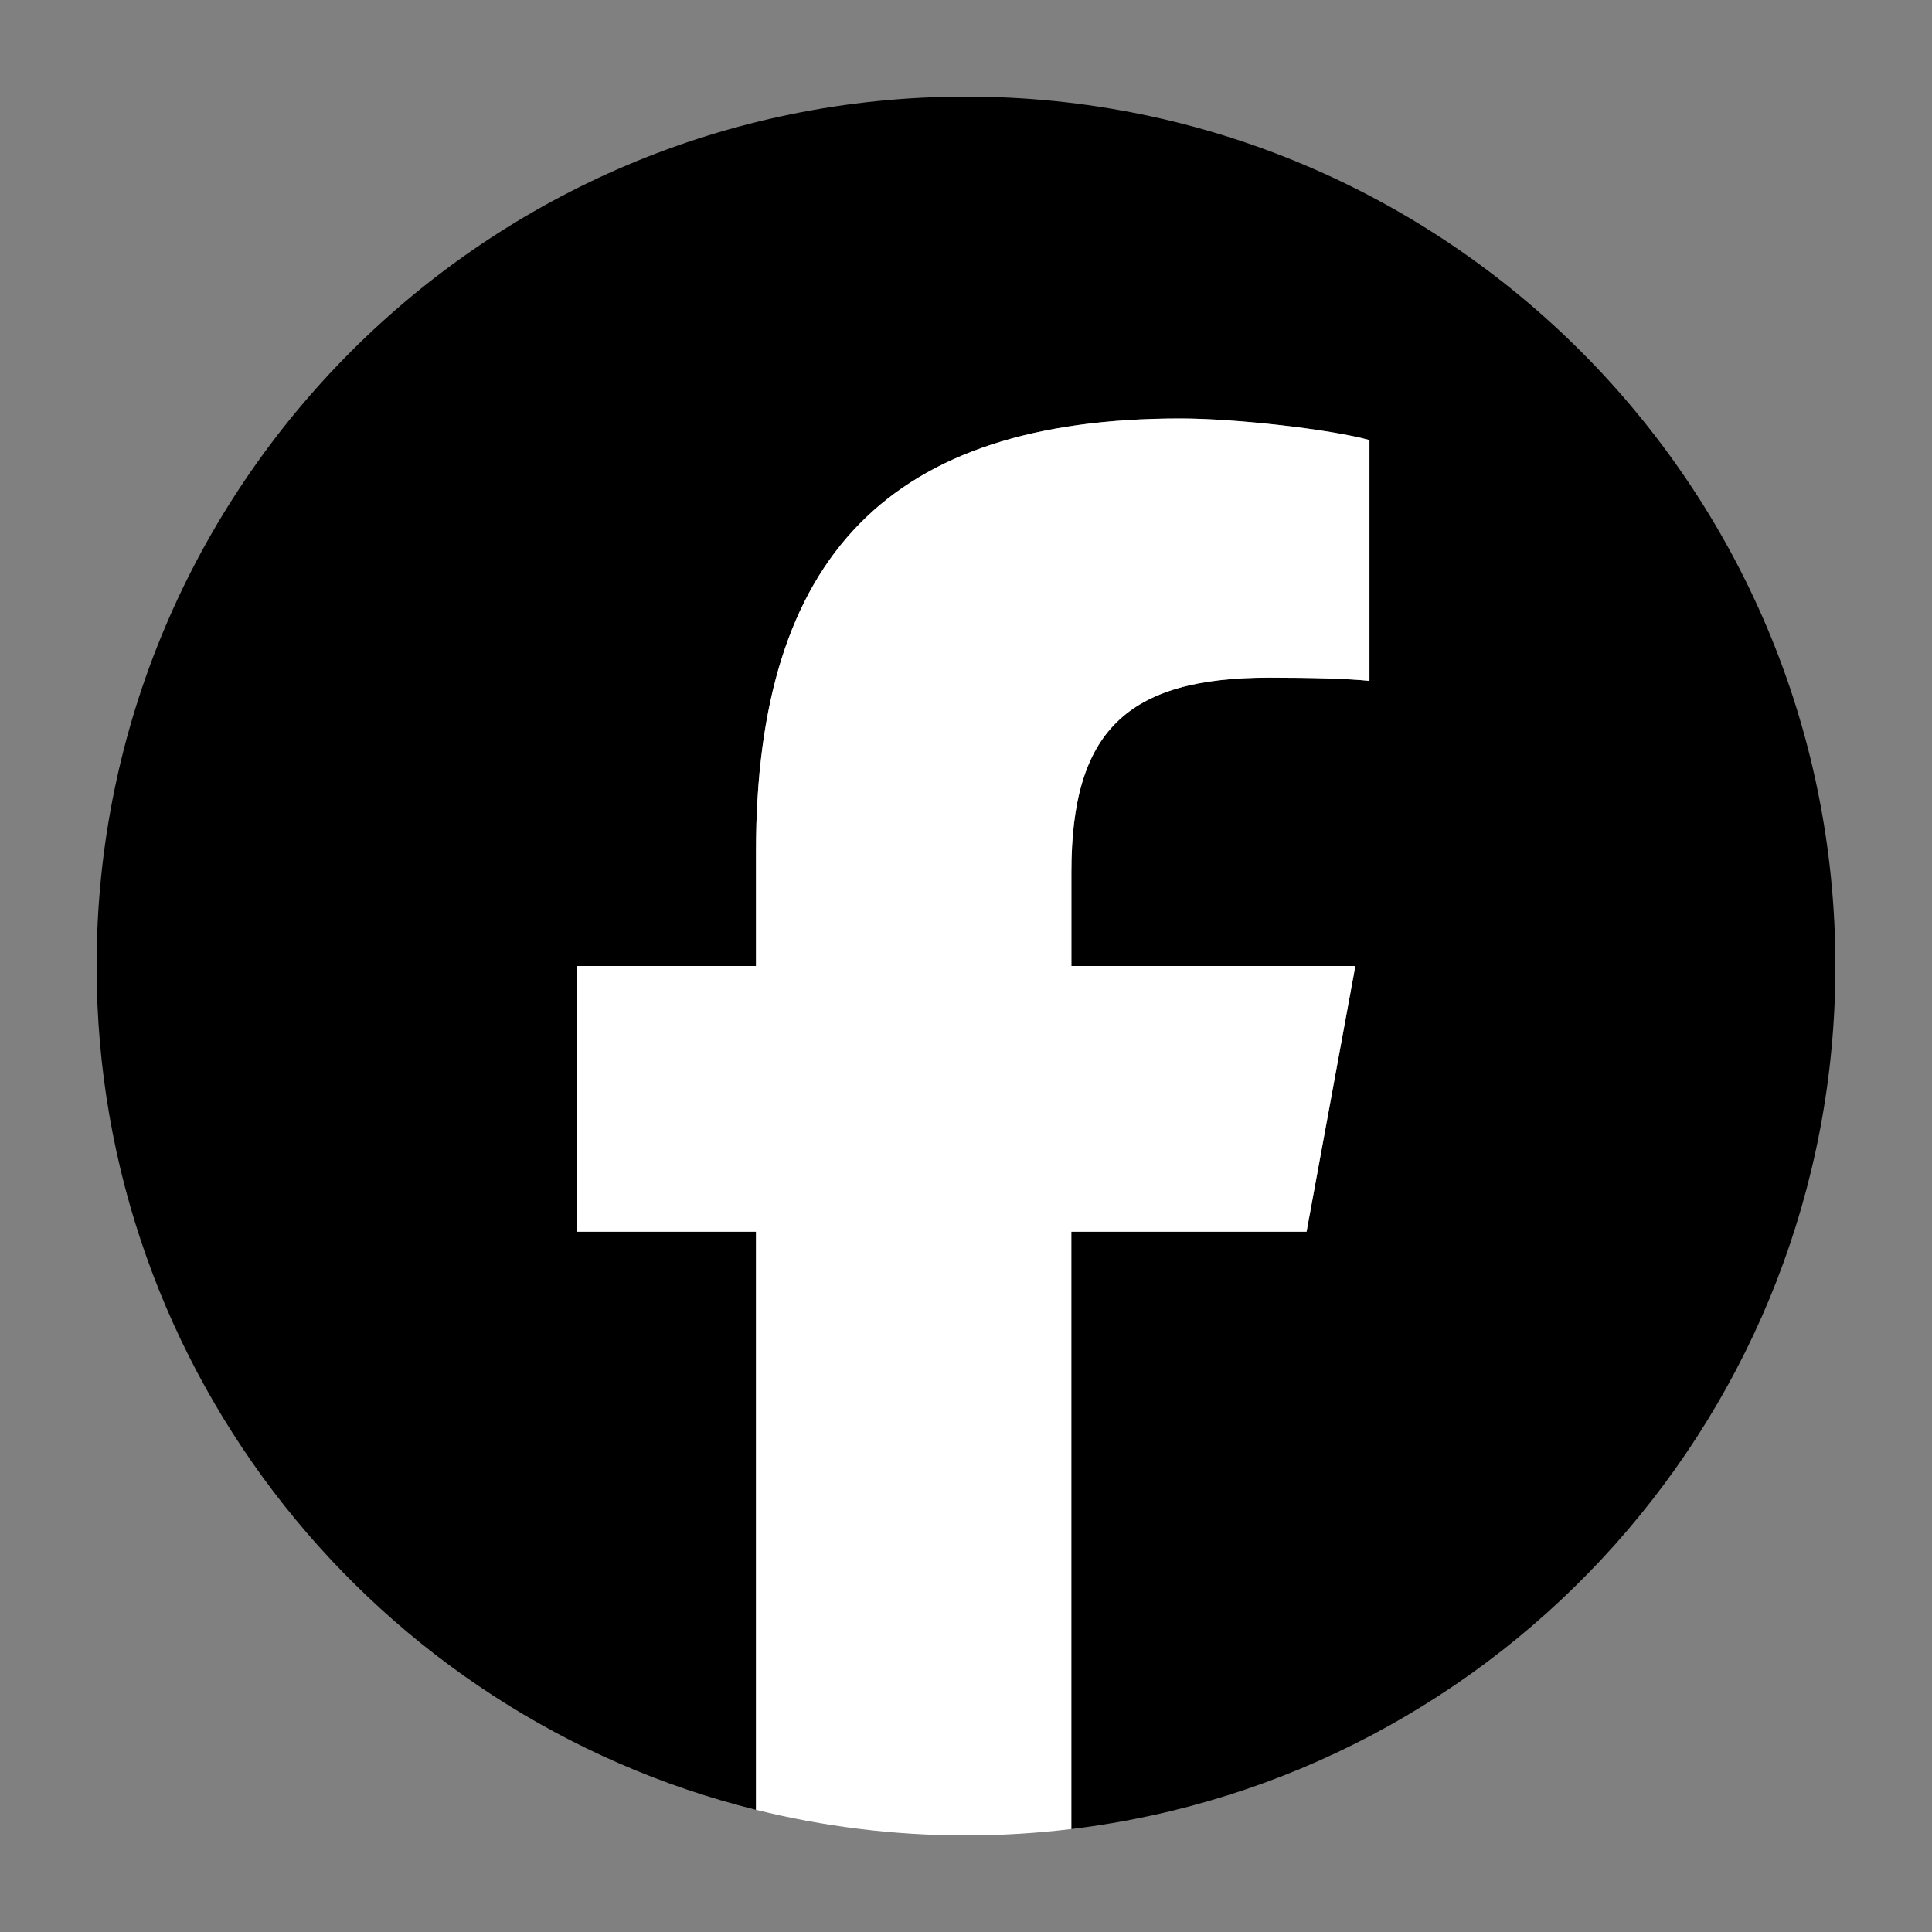
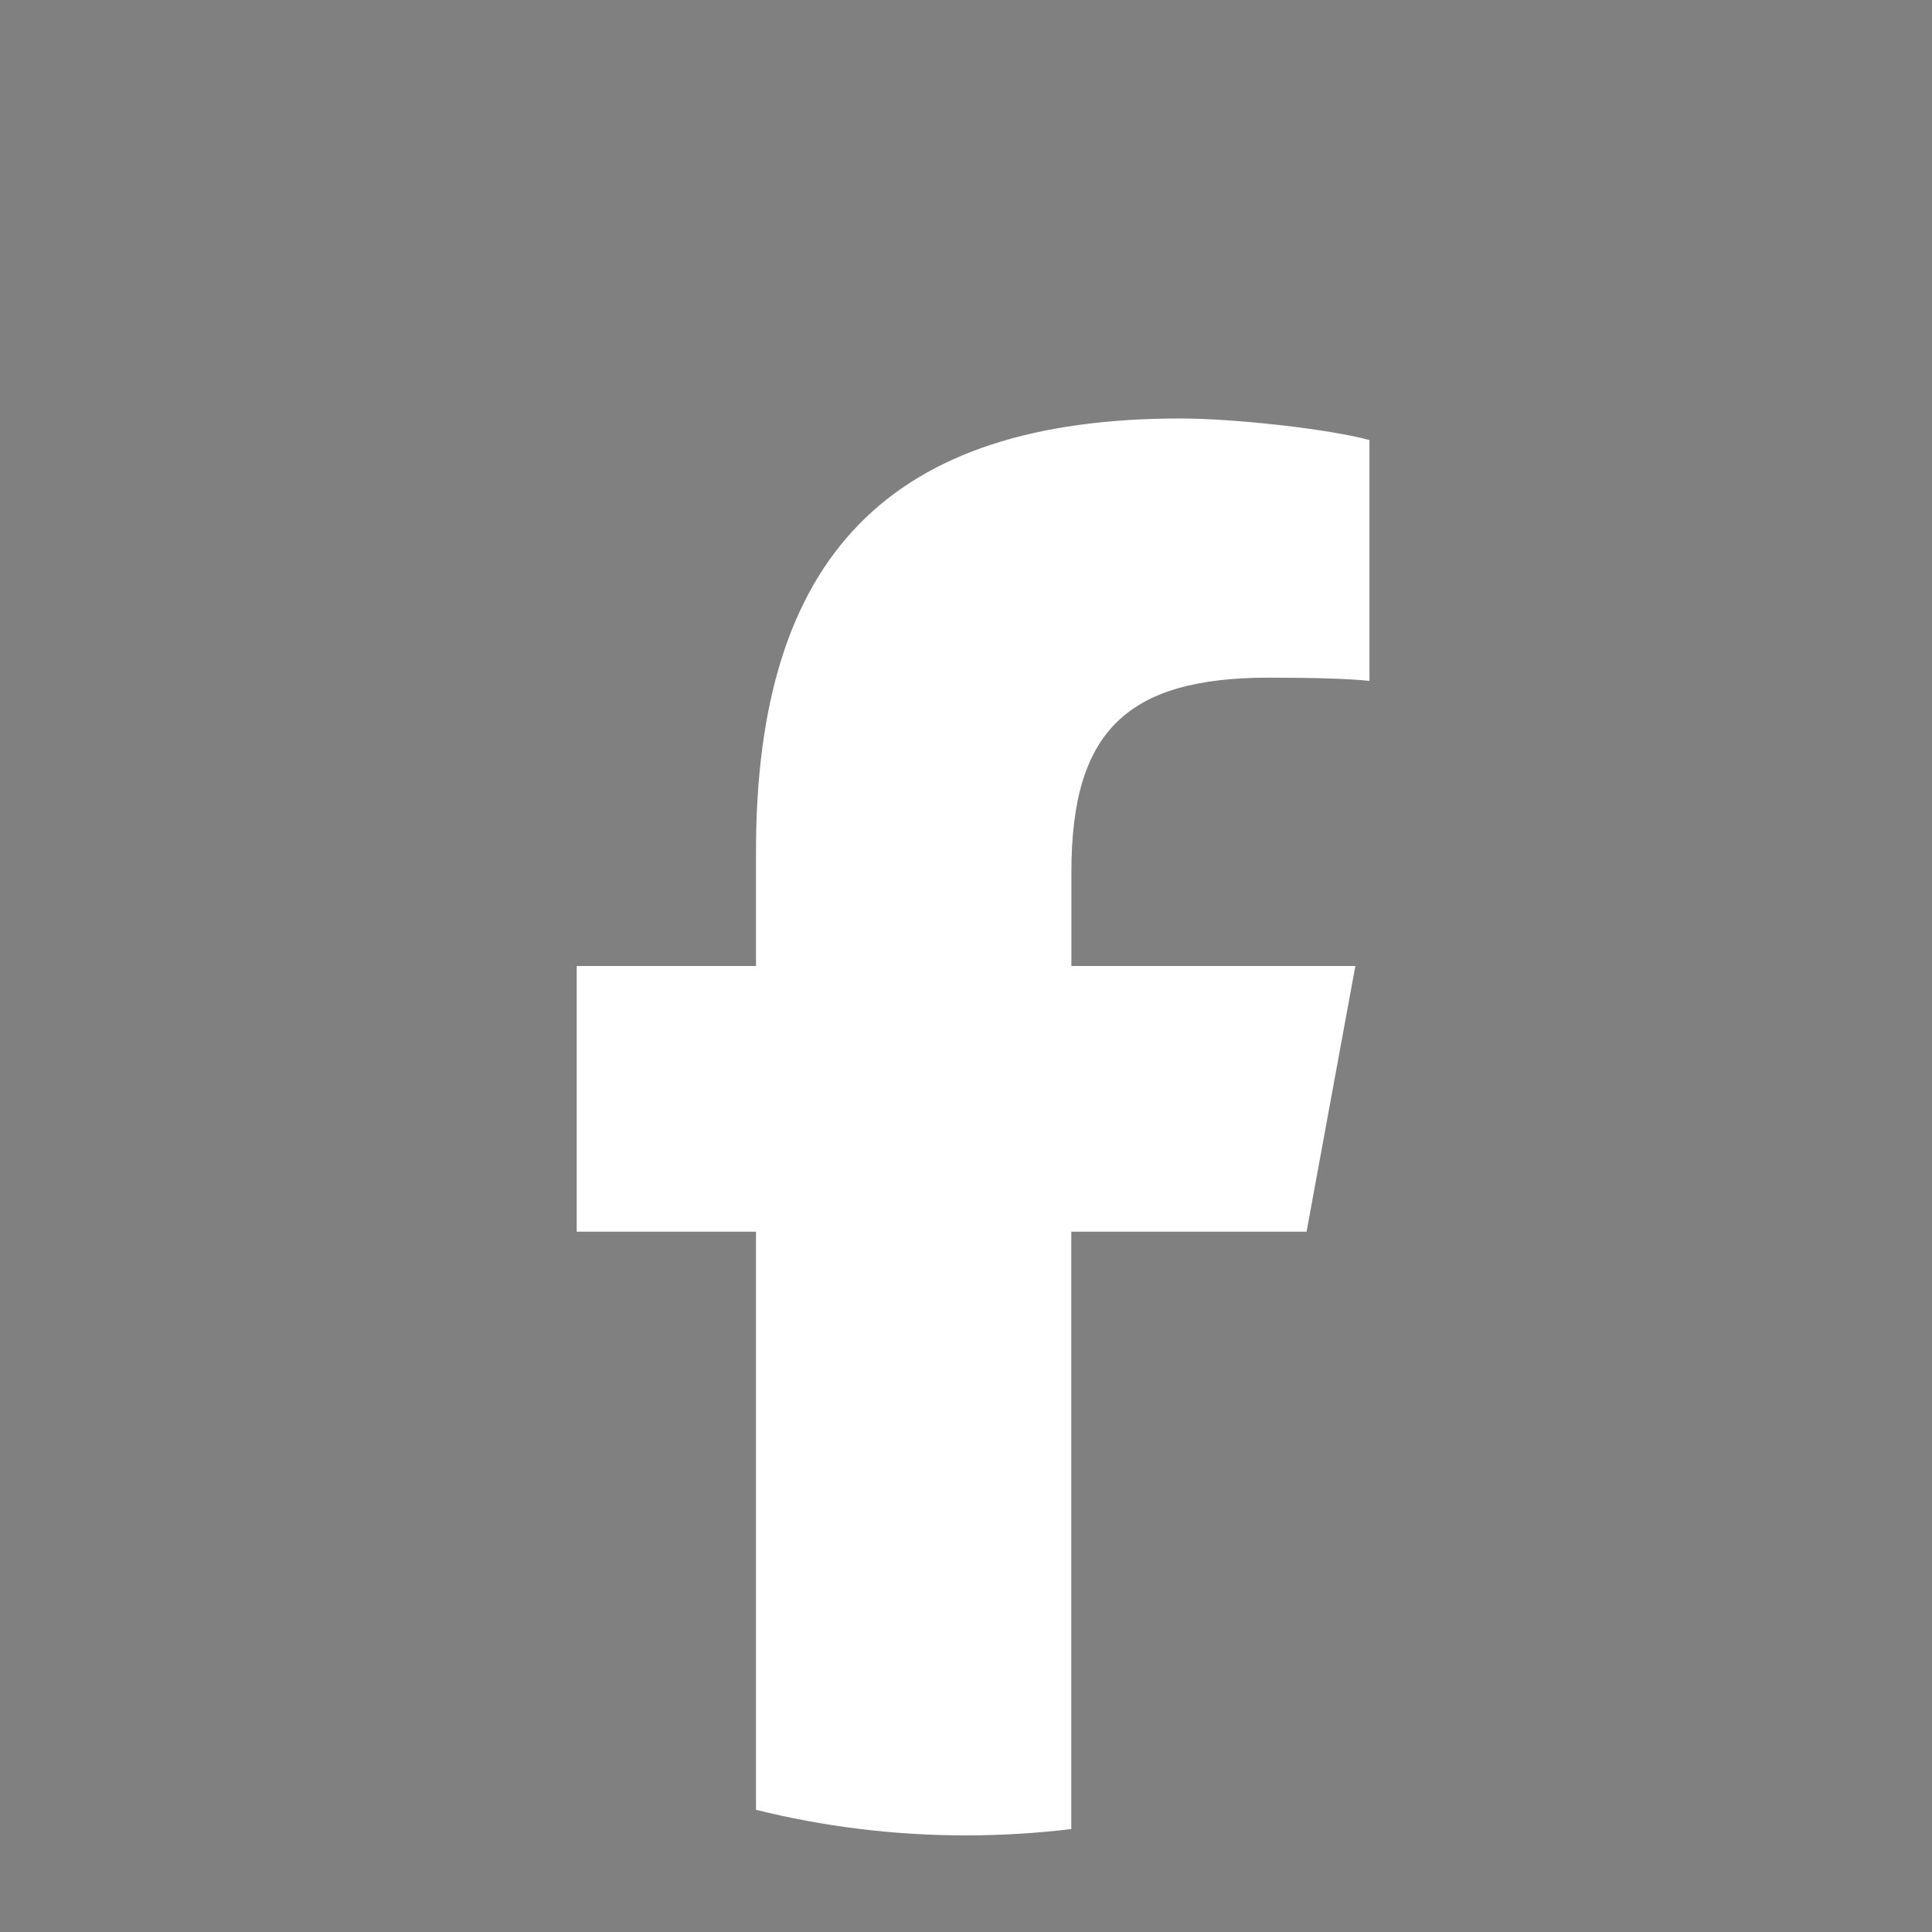
<svg xmlns="http://www.w3.org/2000/svg" width="40" height="40" viewBox="0 0 40 40" fill="none">
  <rect x="0" y="0" width="40" height="40" fill="#808080" stroke="none" />
-   <path d="M38 20C38 10.059 29.941 2 20 2C10.059 2 2 10.059 2 20C2 28.441 7.812 35.525 15.652 37.47V25.501H11.94V20H15.652V17.63C15.652 11.503 18.425 8.664 24.439 8.664C25.58 8.664 27.548 8.888 28.353 9.111V14.097C27.928 14.052 27.19 14.03 26.273 14.03C23.322 14.03 22.182 15.148 22.182 18.055V20H28.061L27.051 25.501H22.182V37.868C31.095 36.792 38 29.203 38 20Z" fill="black" />
  <path d="M27.051 25.501L28.061 20H22.182V18.055C22.182 15.148 23.322 14.03 26.273 14.03C27.19 14.03 27.928 14.052 28.353 14.097V9.111C27.548 8.888 25.58 8.664 24.439 8.664C18.425 8.664 15.652 11.503 15.652 17.63V20H11.94V25.501H15.652V37.47C17.044 37.816 18.5 38 19.999 38C20.737 38 21.465 37.955 22.18 37.868V25.501H27.051Z" fill="white" />
</svg>